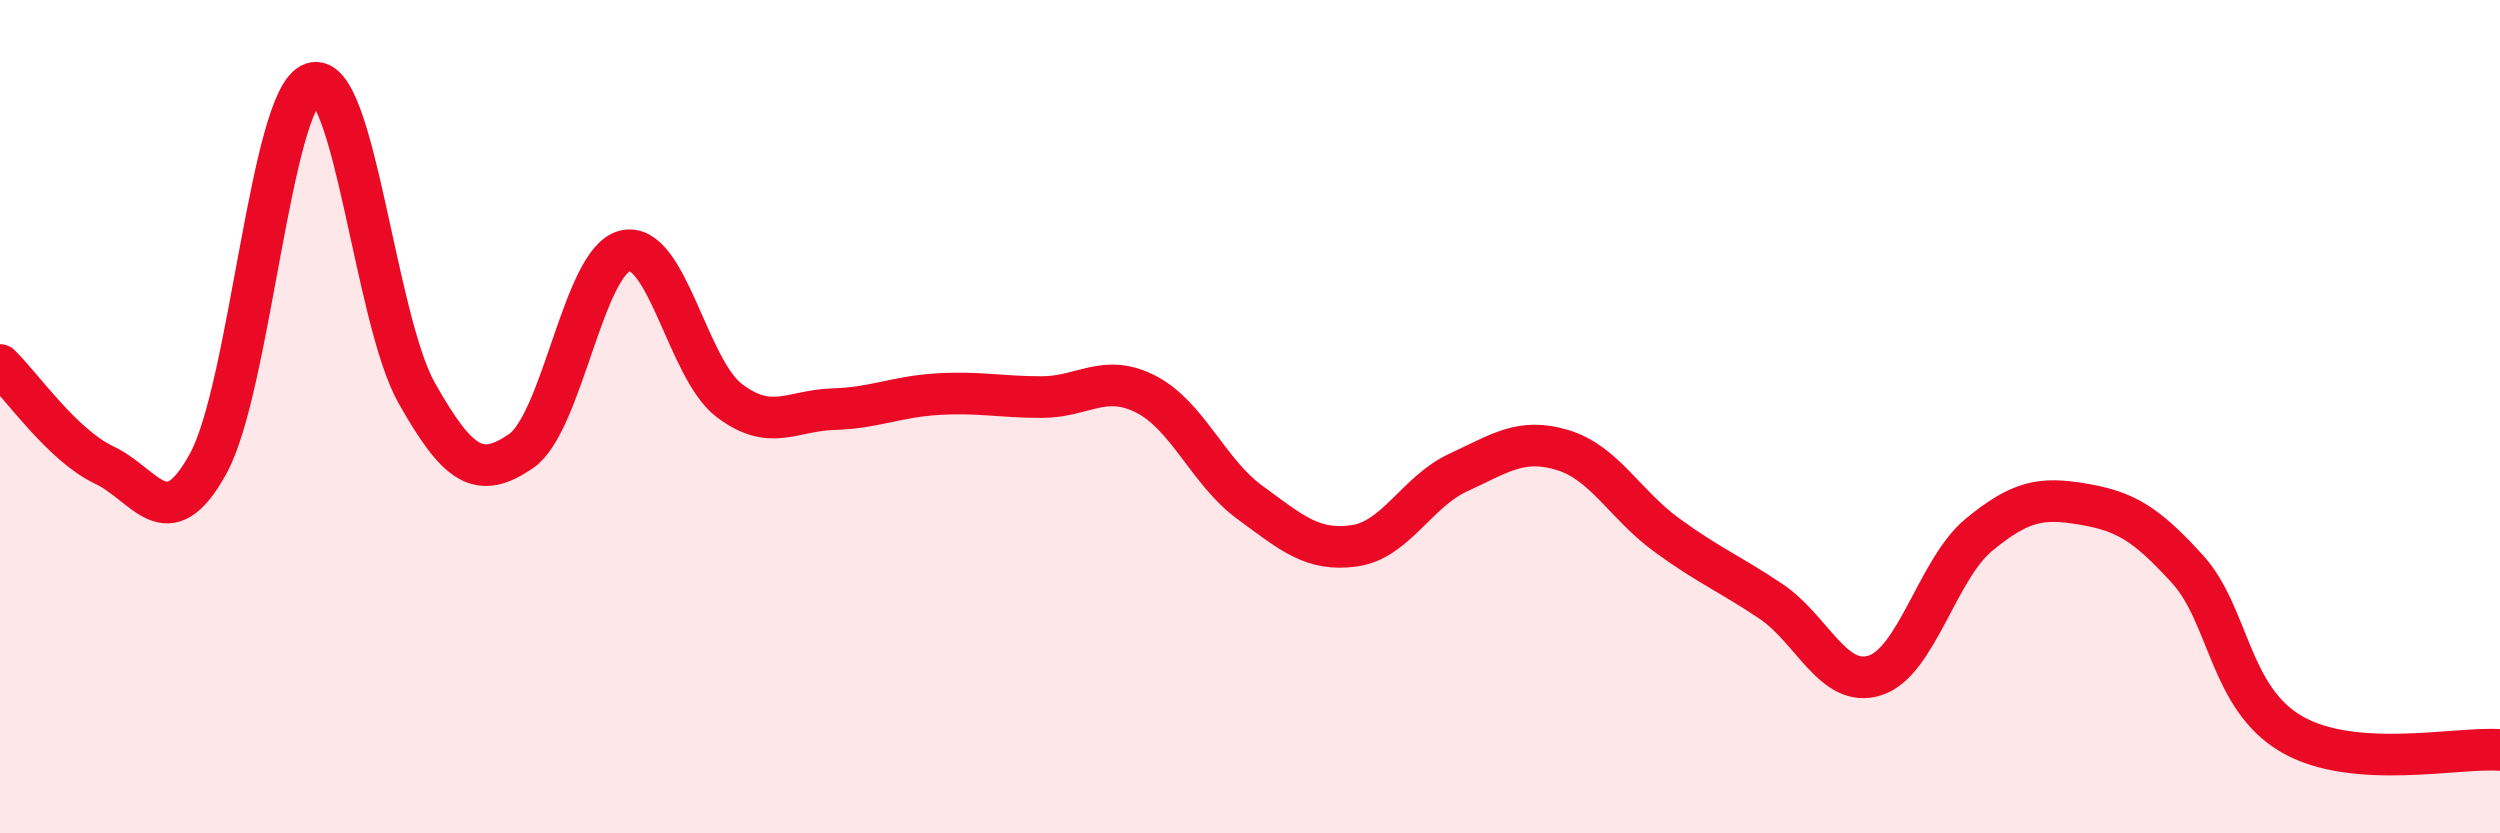
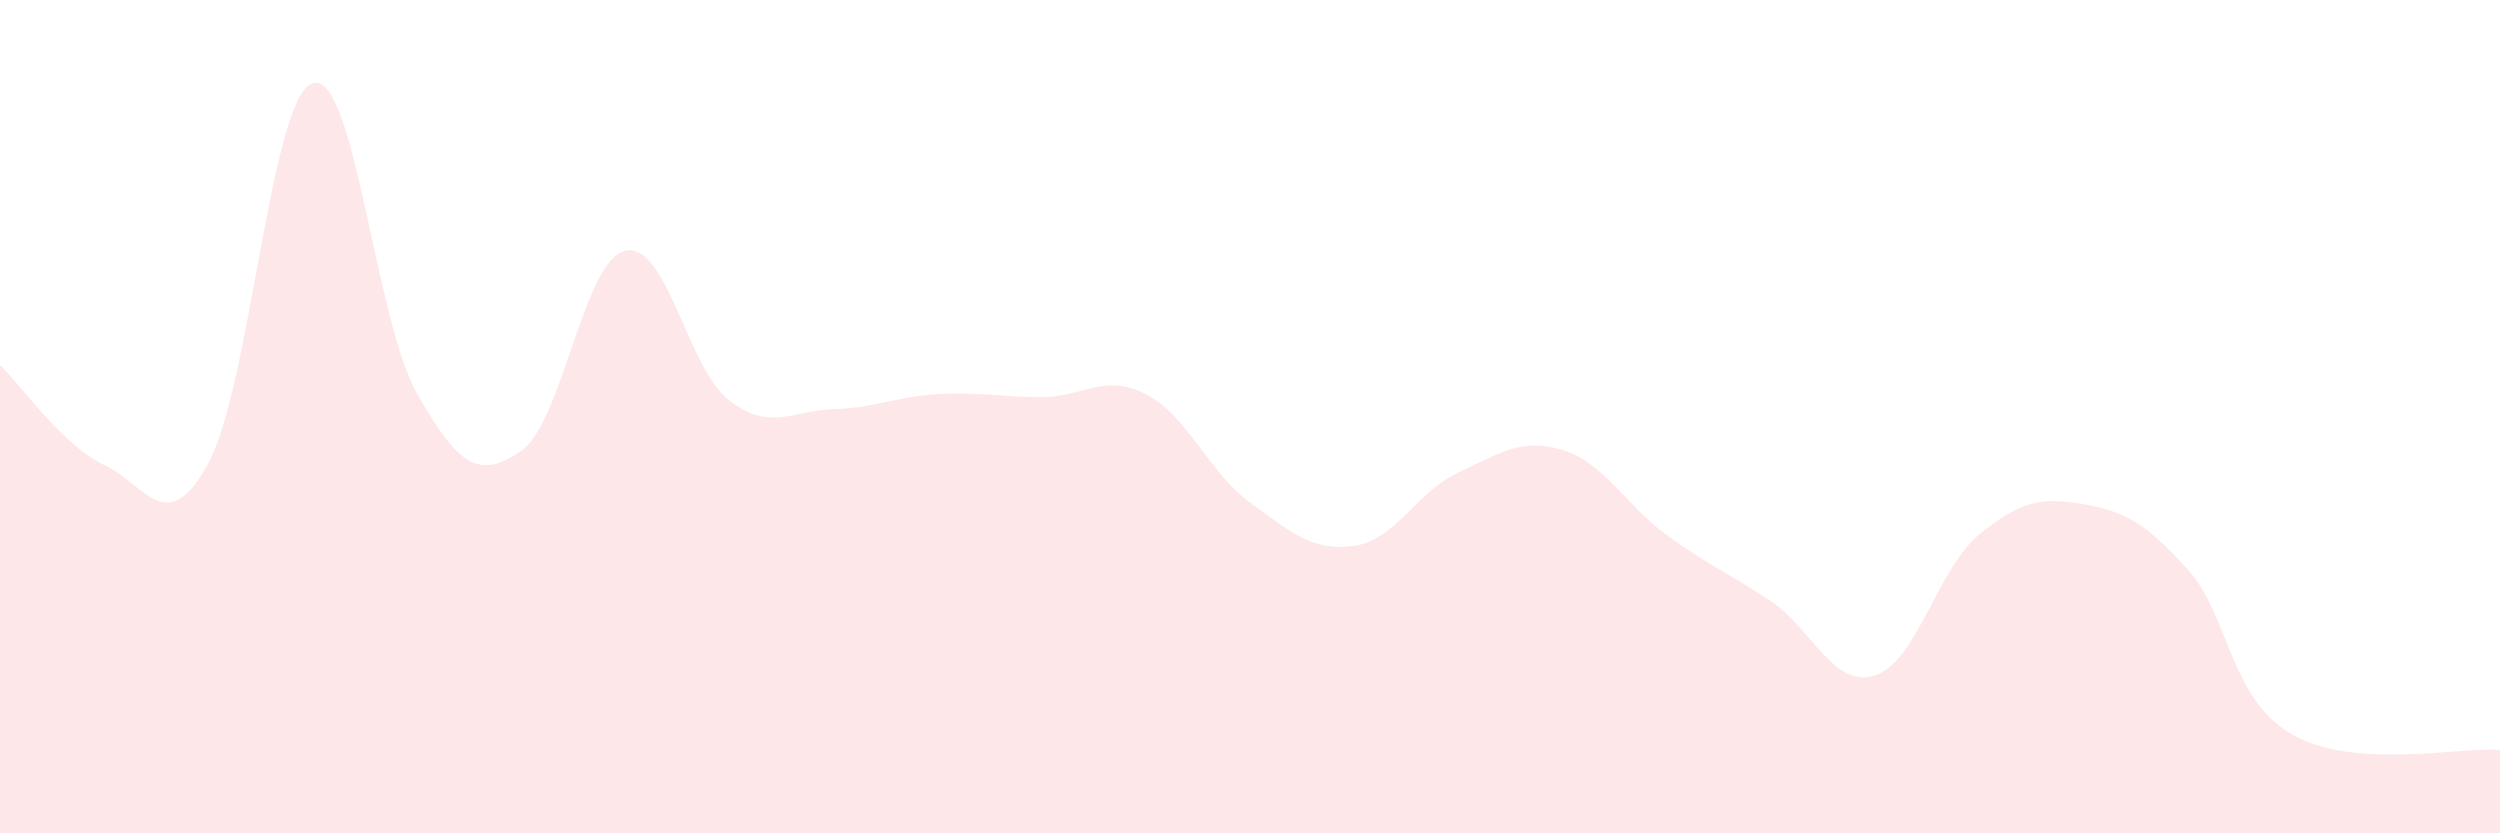
<svg xmlns="http://www.w3.org/2000/svg" width="60" height="20" viewBox="0 0 60 20">
  <path d="M 0,8.76 C 0.5,9.24 1.5,10.69 2.5,11.16 C 3.5,11.63 4,12.95 5,11.12 C 6,9.29 6.5,2.34 7.5,2 C 8.5,1.66 9,7.66 10,9.43 C 11,11.2 11.5,11.51 12.5,10.83 C 13.5,10.15 14,6.26 15,6.02 C 16,5.78 16.5,8.85 17.5,9.61 C 18.5,10.37 19,9.85 20,9.82 C 21,9.79 21.5,9.52 22.5,9.46 C 23.5,9.4 24,9.53 25,9.53 C 26,9.53 26.5,8.95 27.5,9.46 C 28.5,9.97 29,11.33 30,12.06 C 31,12.79 31.5,13.24 32.5,13.1 C 33.5,12.96 34,11.8 35,11.34 C 36,10.88 36.5,10.5 37.5,10.8 C 38.5,11.1 39,12.11 40,12.84 C 41,13.57 41.5,13.76 42.5,14.43 C 43.5,15.1 44,16.53 45,16.21 C 46,15.89 46.5,13.65 47.5,12.83 C 48.5,12.01 49,11.93 50,12.1 C 51,12.27 51.5,12.56 52.5,13.66 C 53.5,14.76 53.5,16.75 55,17.62 C 56.5,18.49 59,17.92 60,18L60 20L0 20Z" fill="#EB0A25" opacity="0.1" stroke-linecap="round" stroke-linejoin="round" />
-   <path d="M 0,8.76 C 0.5,9.24 1.5,10.69 2.5,11.16 C 3.5,11.63 4,12.95 5,11.12 C 6,9.29 6.5,2.34 7.5,2 C 8.5,1.66 9,7.66 10,9.43 C 11,11.2 11.5,11.51 12.5,10.83 C 13.5,10.15 14,6.26 15,6.02 C 16,5.78 16.5,8.85 17.5,9.61 C 18.5,10.37 19,9.85 20,9.82 C 21,9.79 21.5,9.52 22.5,9.46 C 23.5,9.4 24,9.53 25,9.53 C 26,9.53 26.5,8.95 27.5,9.46 C 28.5,9.97 29,11.33 30,12.06 C 31,12.79 31.5,13.24 32.5,13.1 C 33.5,12.96 34,11.8 35,11.34 C 36,10.88 36.5,10.5 37.5,10.8 C 38.5,11.1 39,12.11 40,12.84 C 41,13.57 41.5,13.76 42.5,14.43 C 43.5,15.1 44,16.53 45,16.21 C 46,15.89 46.5,13.65 47.5,12.83 C 48.5,12.01 49,11.93 50,12.1 C 51,12.27 51.5,12.56 52.5,13.66 C 53.5,14.76 53.5,16.75 55,17.62 C 56.5,18.49 59,17.92 60,18" stroke="#EB0A25" stroke-width="1" fill="none" stroke-linecap="round" stroke-linejoin="round" />
</svg>